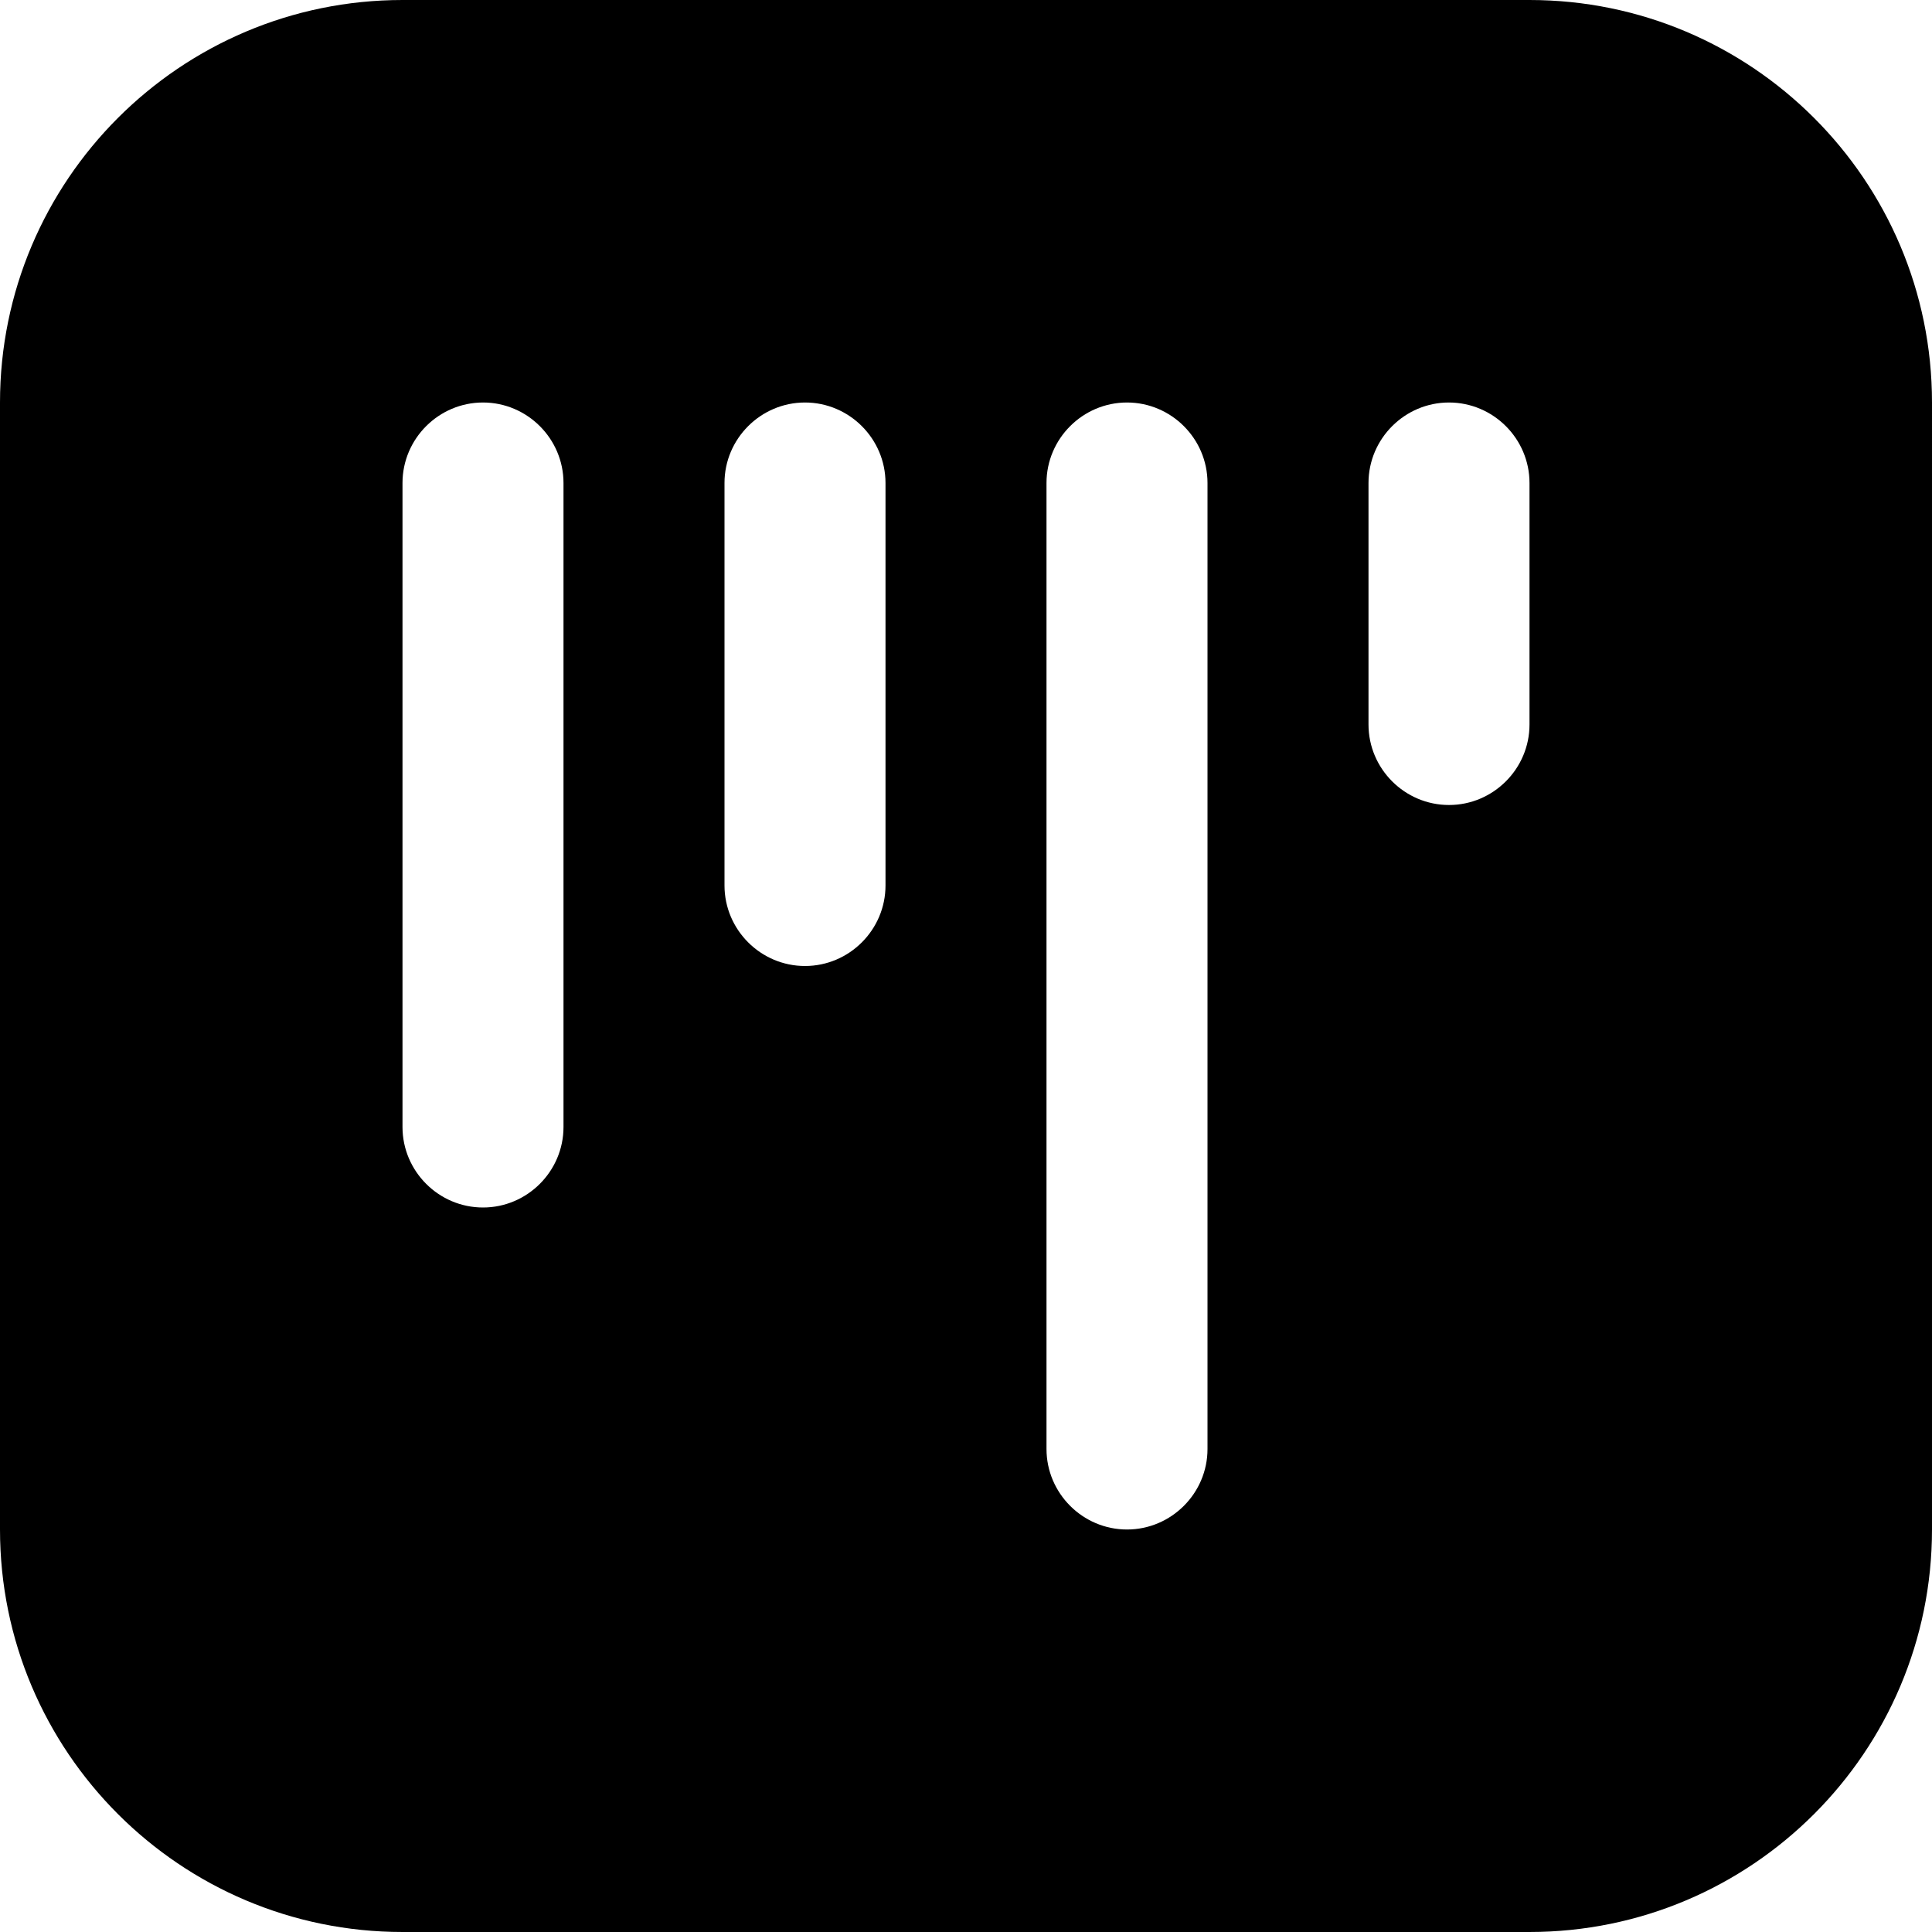
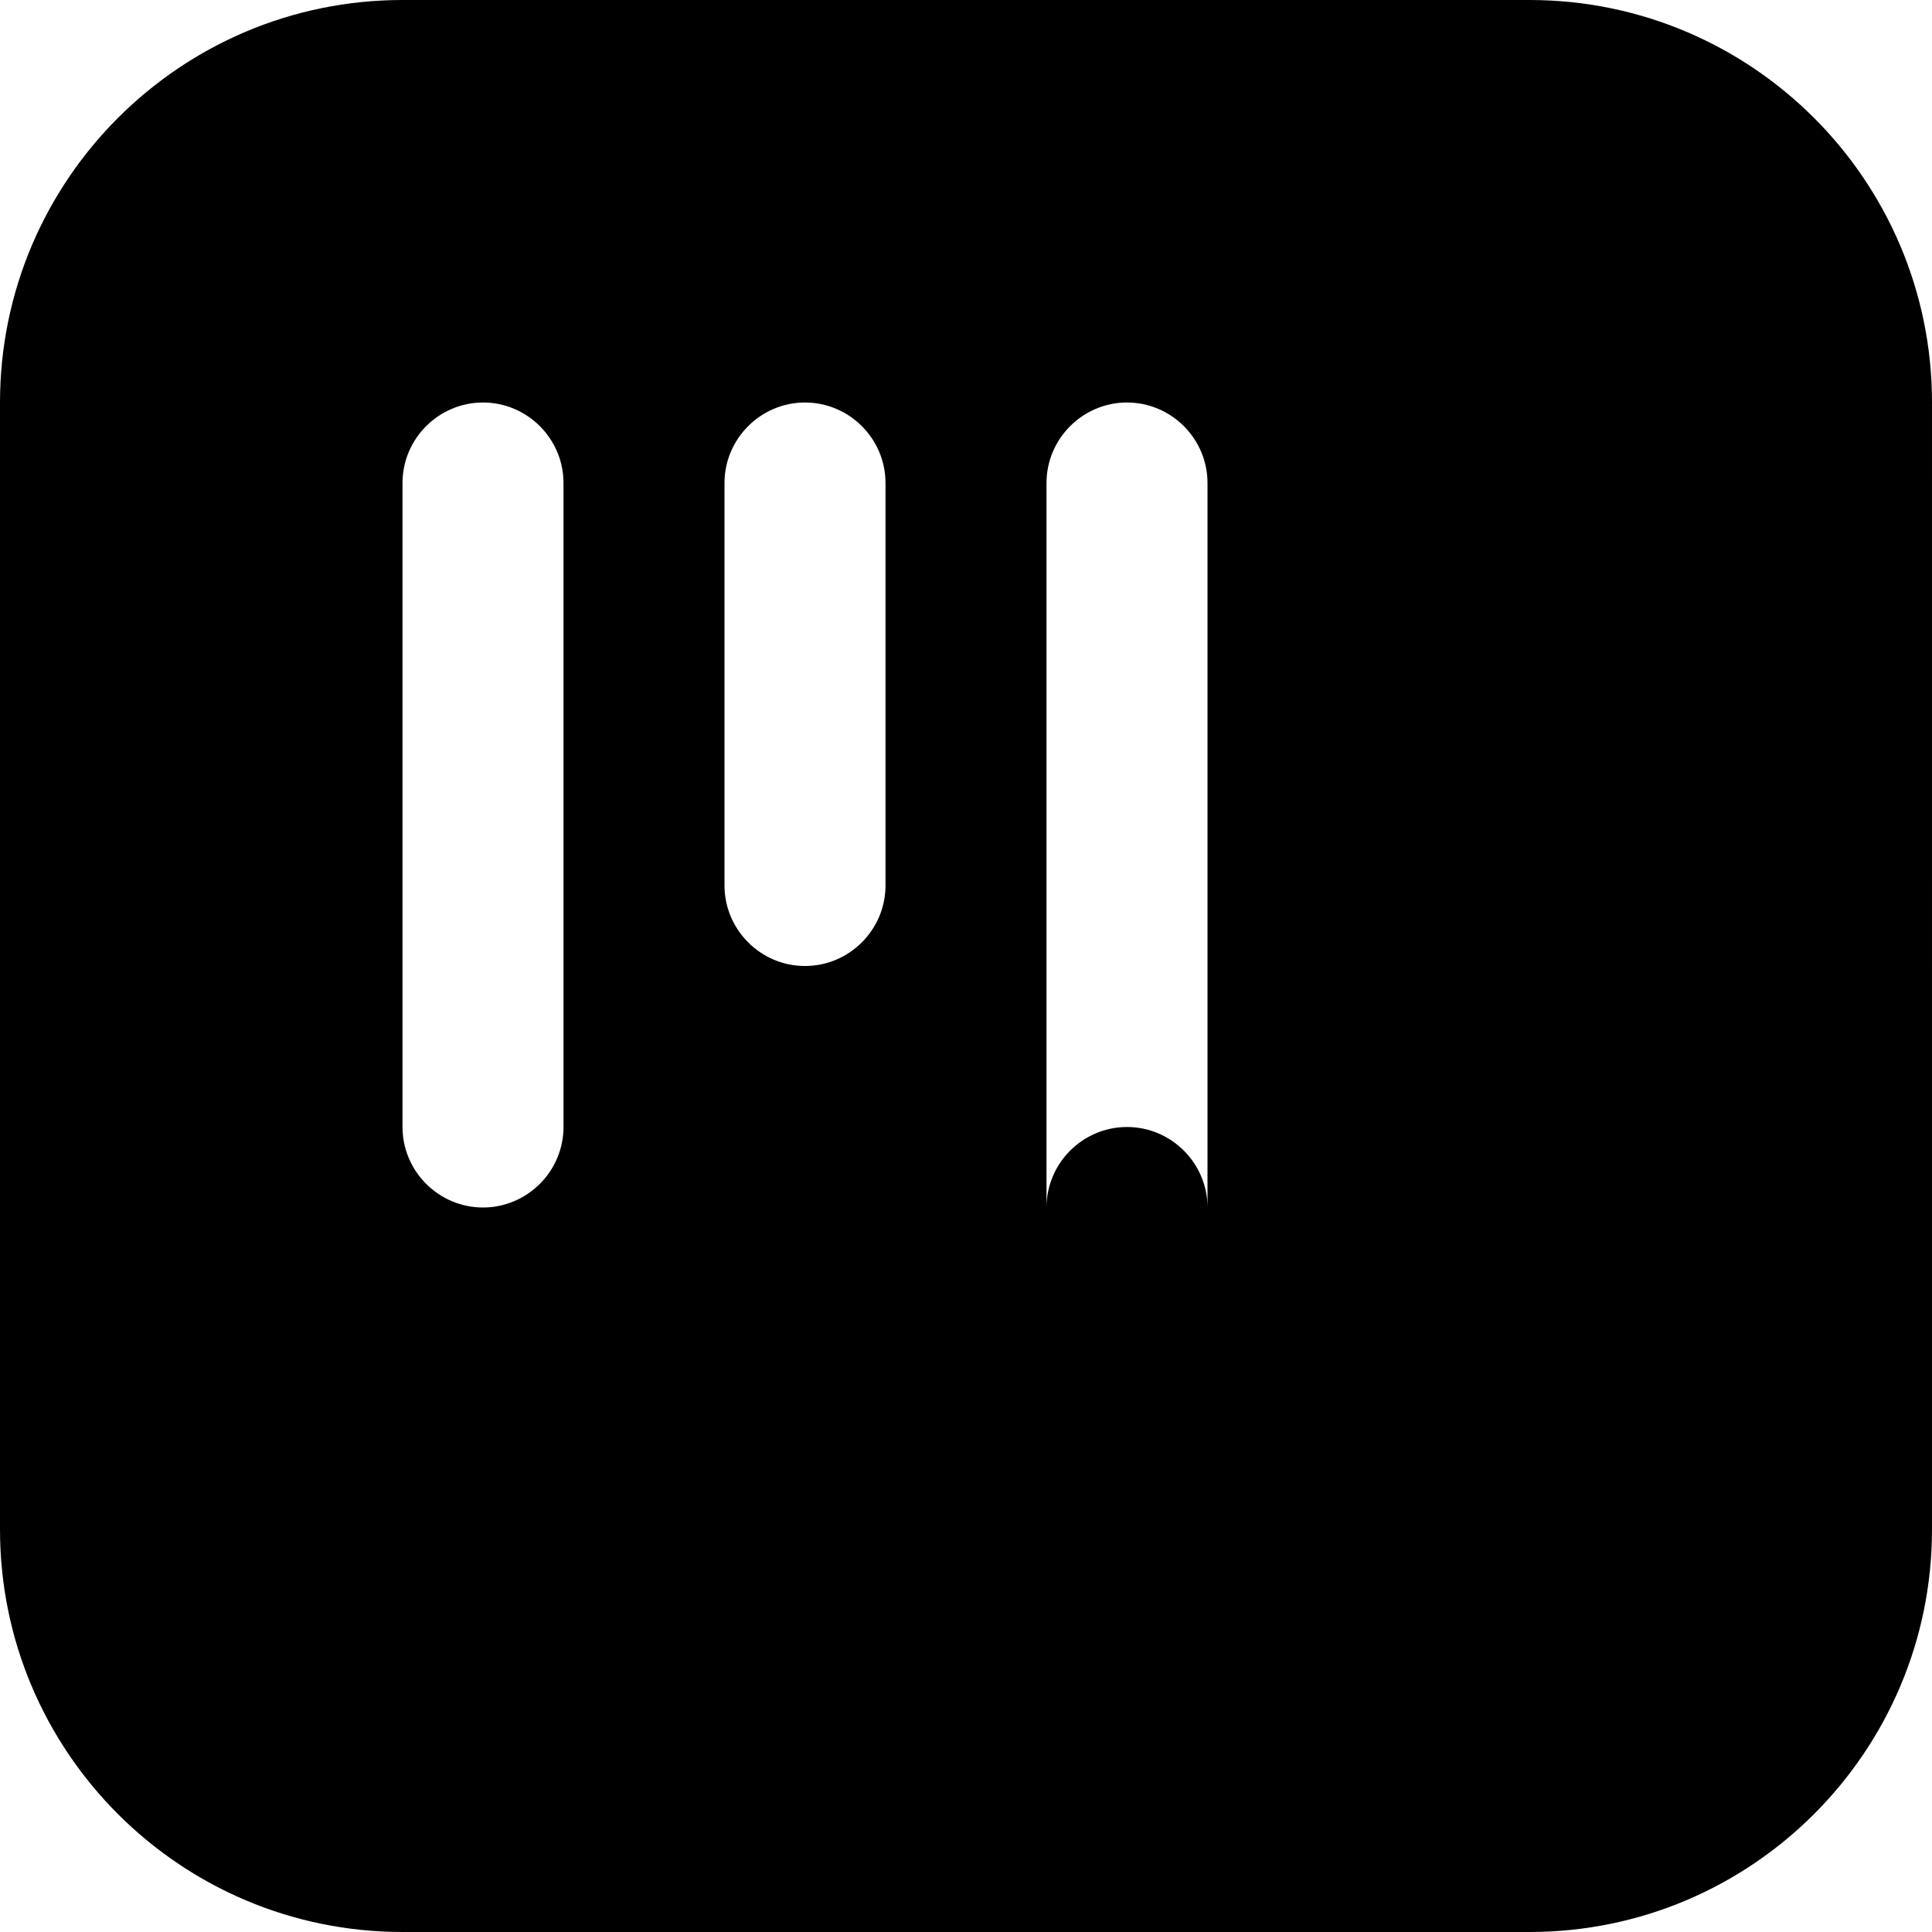
<svg xmlns="http://www.w3.org/2000/svg" id="Layer_1" data-name="Layer 1" viewBox="0 0 24 24" width="512" height="512">
-   <path d="M19,0H5C2.24,0,0,2.24,0,5v14c0,2.76,2.24,5,5,5h14c2.76,0,5-2.24,5-5V5c0-2.76-2.24-5-5-5ZM7,14c0,.55-.45,1-1,1s-1-.45-1-1V6c0-.55,.45-1,1-1s1,.45,1,1V14Zm4-3c0,.55-.45,1-1,1s-1-.45-1-1V6c0-.55,.45-1,1-1s1,.45,1,1v5Zm4,7c0,.55-.45,1-1,1s-1-.45-1-1V6c0-.55,.45-1,1-1s1,.45,1,1v12Zm4-9c0,.55-.45,1-1,1s-1-.45-1-1v-3c0-.55,.45-1,1-1s1,.45,1,1v3Z" />
+   <path d="M19,0H5C2.24,0,0,2.24,0,5v14c0,2.76,2.24,5,5,5h14c2.76,0,5-2.24,5-5V5c0-2.76-2.24-5-5-5ZM7,14c0,.55-.45,1-1,1s-1-.45-1-1V6c0-.55,.45-1,1-1s1,.45,1,1V14Zm4-3c0,.55-.45,1-1,1s-1-.45-1-1V6c0-.55,.45-1,1-1s1,.45,1,1v5Zm4,7c0,.55-.45,1-1,1s-1-.45-1-1V6c0-.55,.45-1,1-1s1,.45,1,1v12Zc0,.55-.45,1-1,1s-1-.45-1-1v-3c0-.55,.45-1,1-1s1,.45,1,1v3Z" />
</svg>